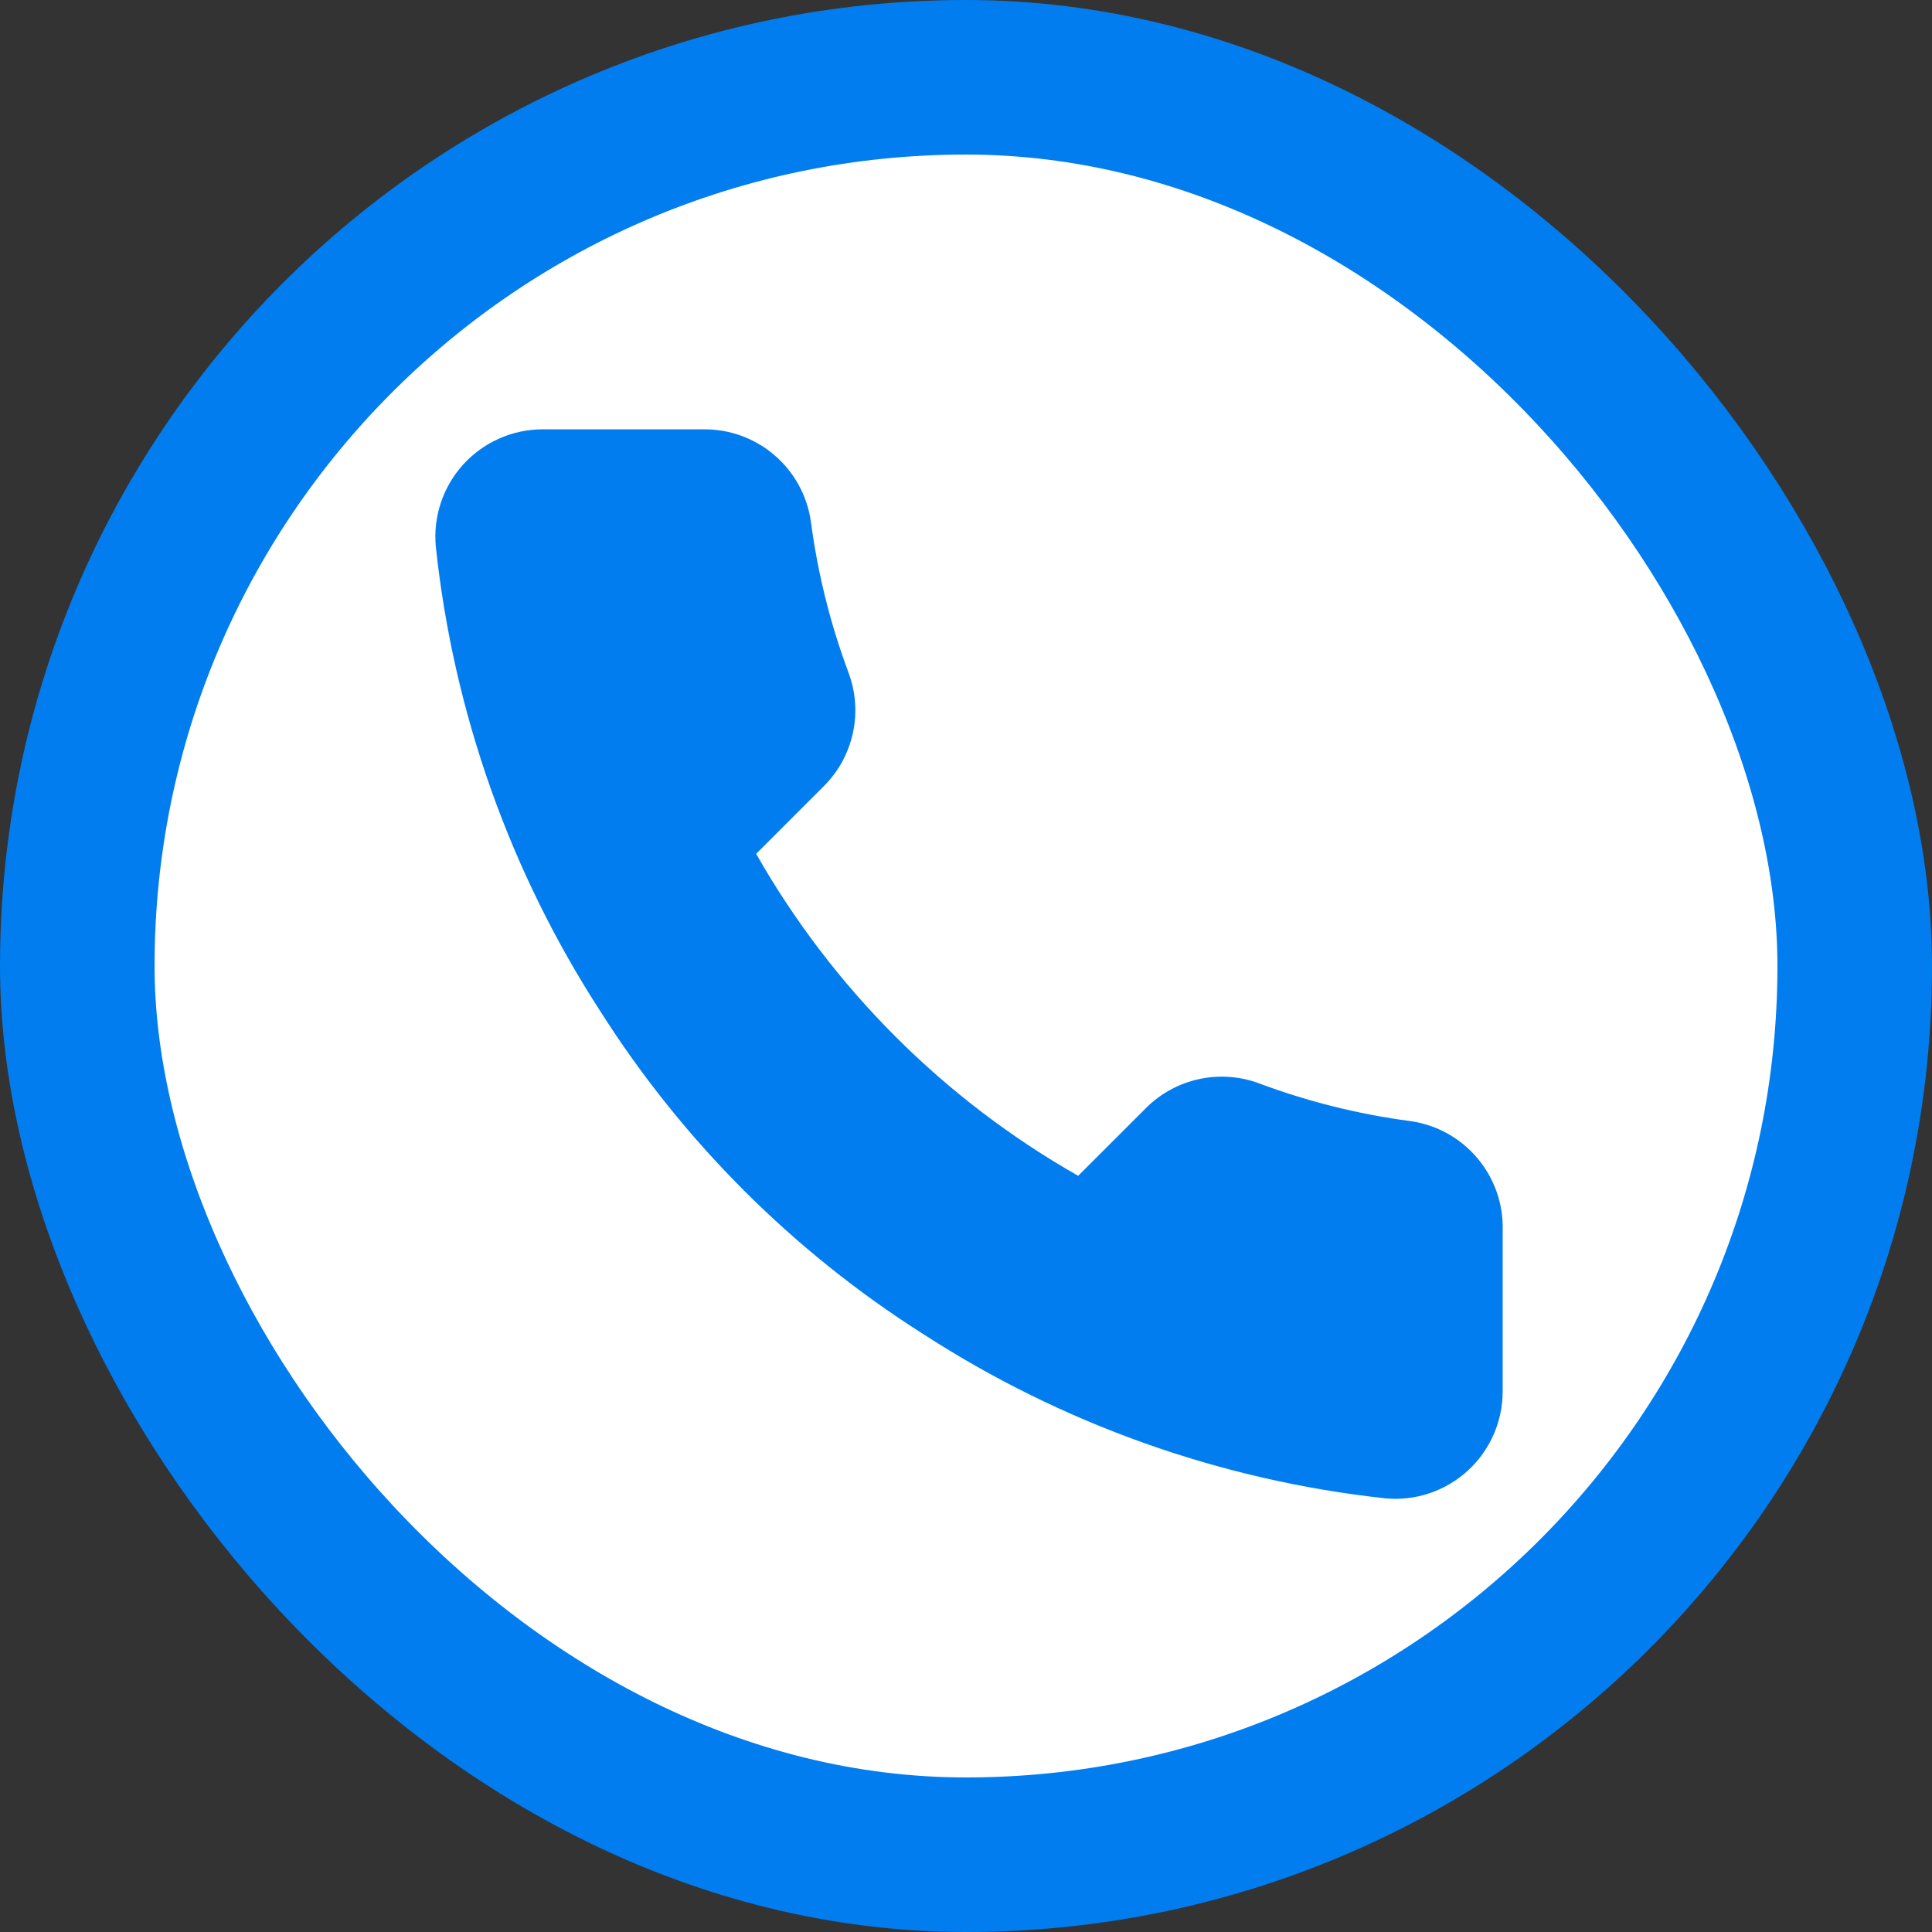
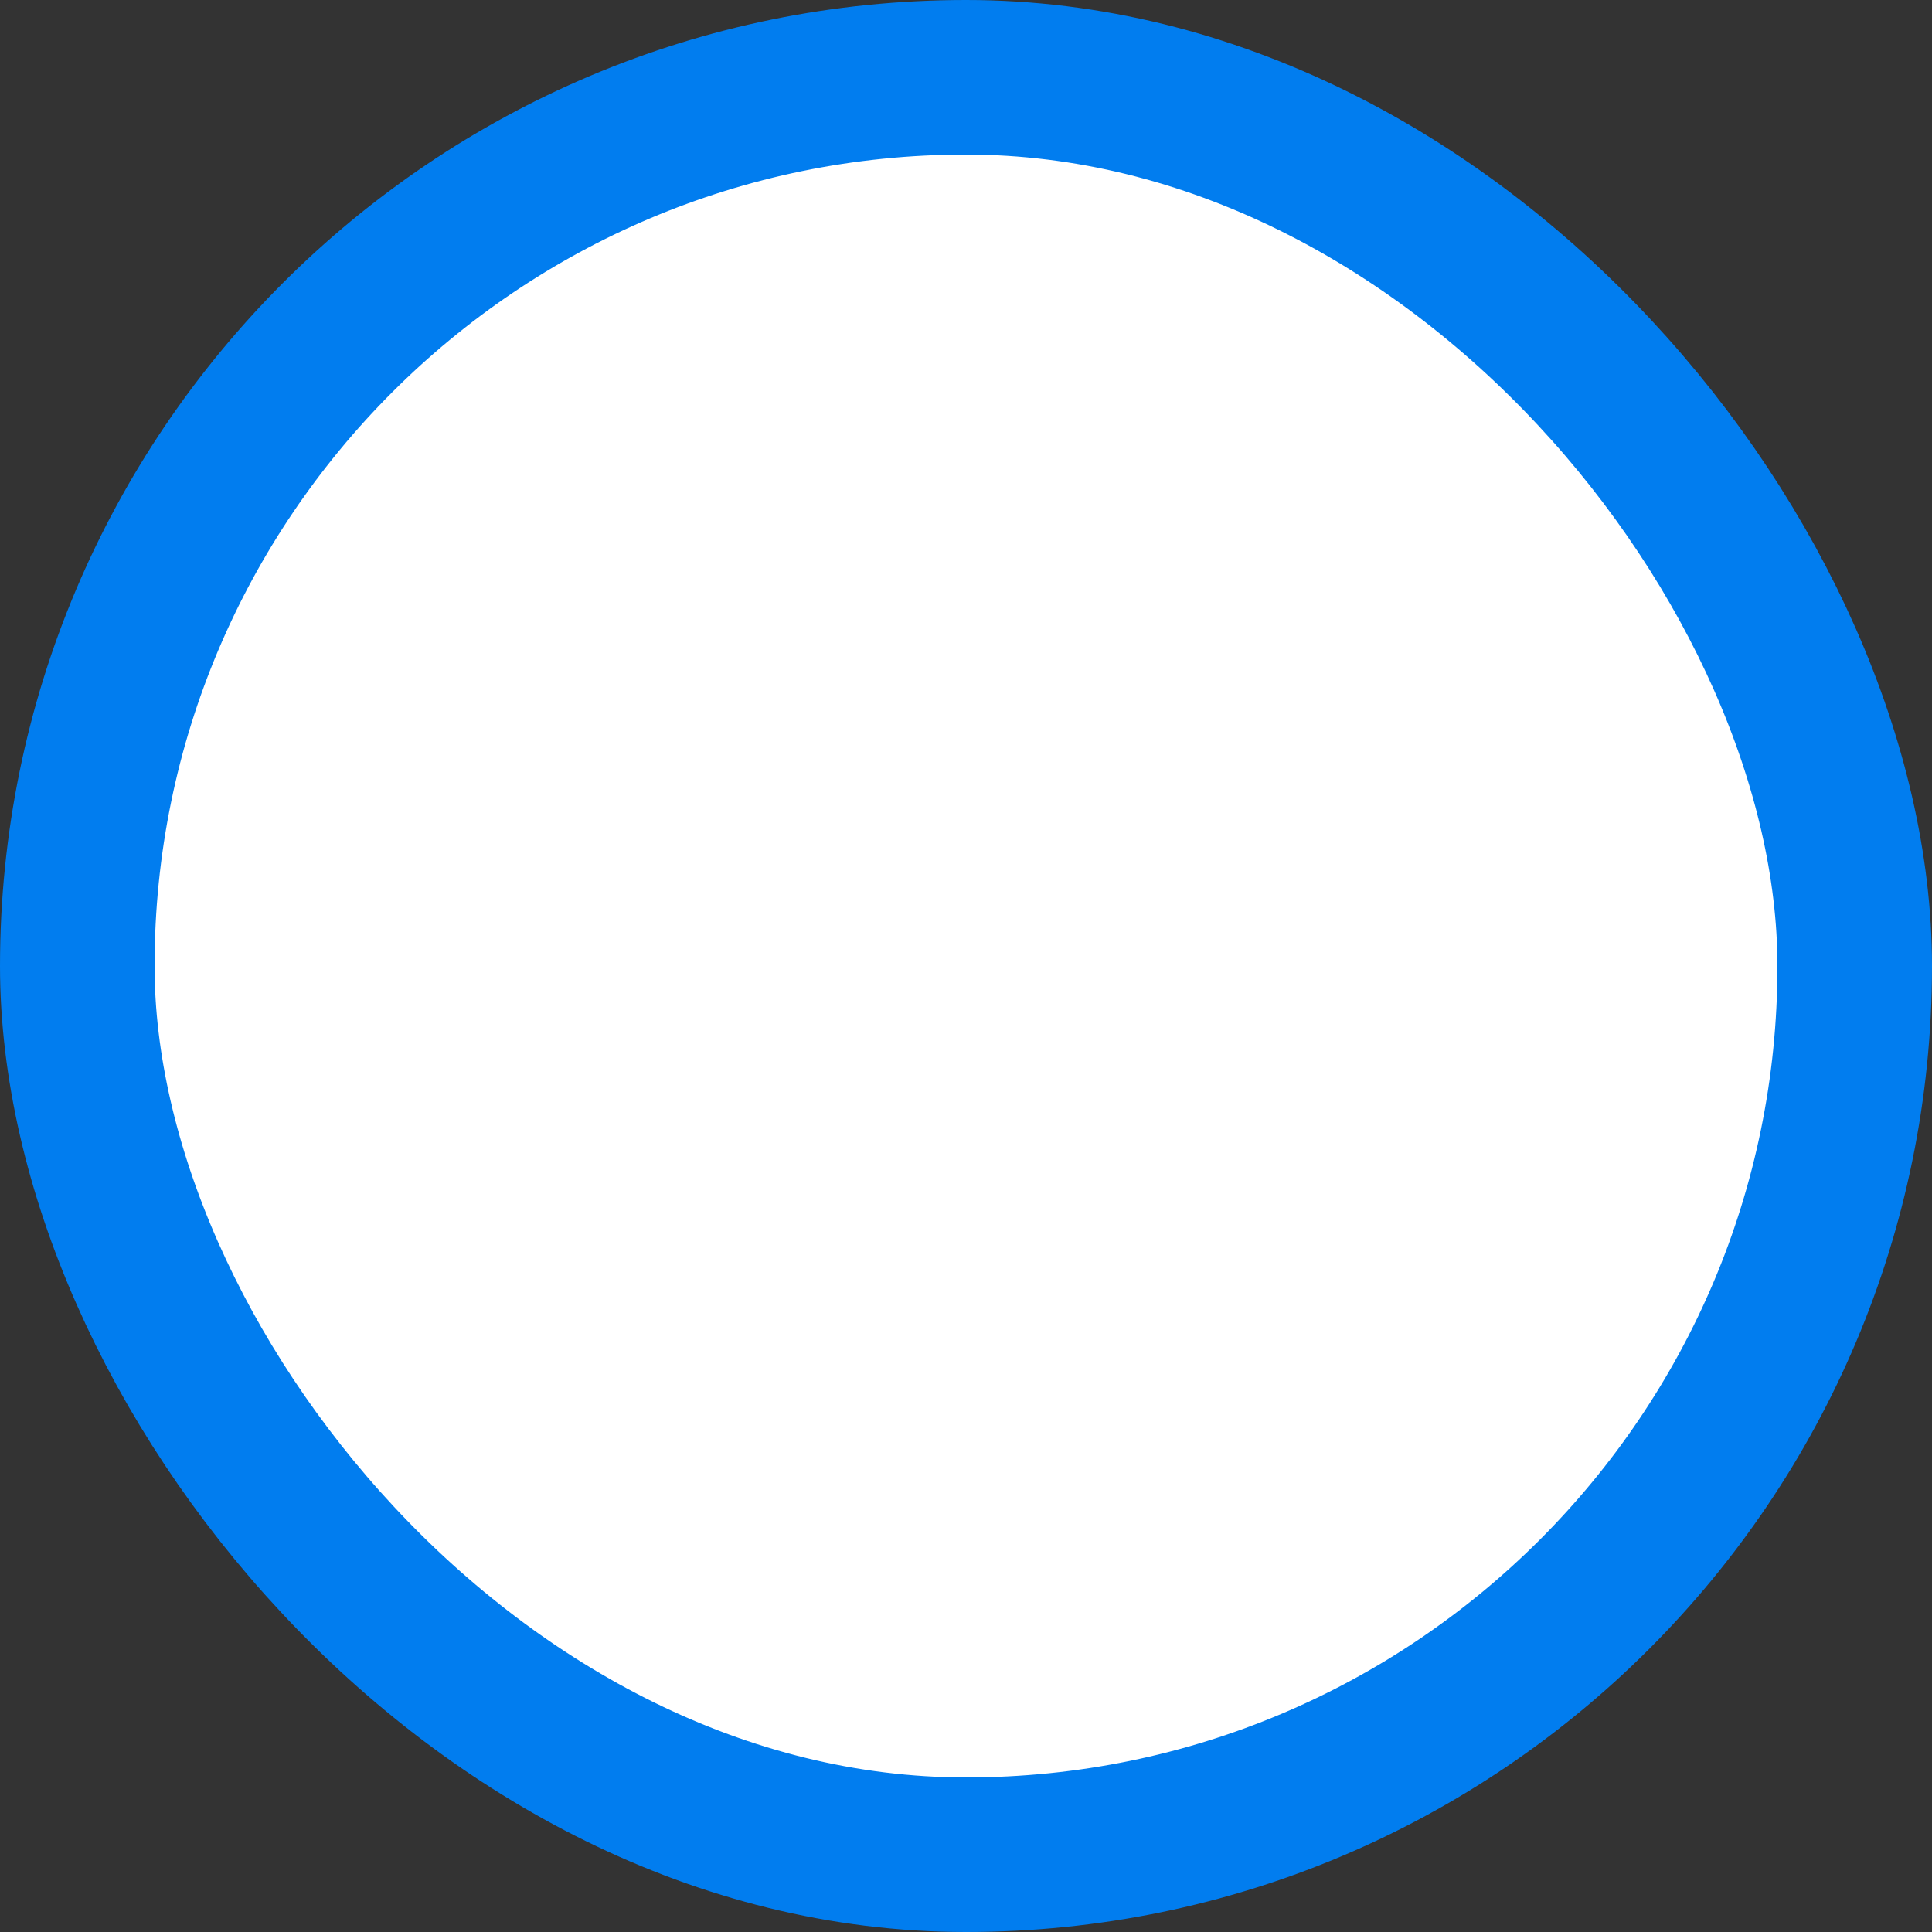
<svg xmlns="http://www.w3.org/2000/svg" width="50" height="50" viewBox="0 0 50 50" fill="none">
  <rect x="0" y="0" width="50" height="50" fill="#333333" stroke="none" />
  <rect x="2" y="2" width="46" height="46" rx="23" fill="white" stroke="#017DEF" stroke-width="4" />
-   <path d="M38.889 31.833V36C38.89 36.387 38.811 36.77 38.656 37.124C38.501 37.478 38.274 37.797 37.989 38.058C37.704 38.32 37.367 38.519 37.001 38.643C36.635 38.767 36.246 38.813 35.861 38.778C31.587 38.313 27.482 36.853 23.875 34.514C20.519 32.382 17.674 29.536 15.542 26.18C13.194 22.557 11.734 18.432 11.278 14.139C11.243 13.755 11.289 13.368 11.412 13.002C11.535 12.637 11.733 12.301 11.993 12.016C12.253 11.731 12.569 11.504 12.922 11.348C13.275 11.192 13.656 11.111 14.042 11.111H18.208C18.882 11.104 19.536 11.343 20.047 11.783C20.558 12.222 20.892 12.833 20.986 13.5C21.162 14.833 21.488 16.143 21.958 17.403C22.145 17.9 22.186 18.44 22.075 18.959C21.964 19.479 21.707 19.956 21.333 20.333L19.569 22.097C21.547 25.574 24.426 28.453 27.903 30.43L29.667 28.667C30.044 28.293 30.521 28.036 31.04 27.925C31.56 27.814 32.1 27.855 32.597 28.042C33.857 28.512 35.166 28.838 36.5 29.014C37.175 29.109 37.791 29.449 38.231 29.969C38.672 30.489 38.906 31.152 38.889 31.833Z" fill="#017DEF" />
</svg>